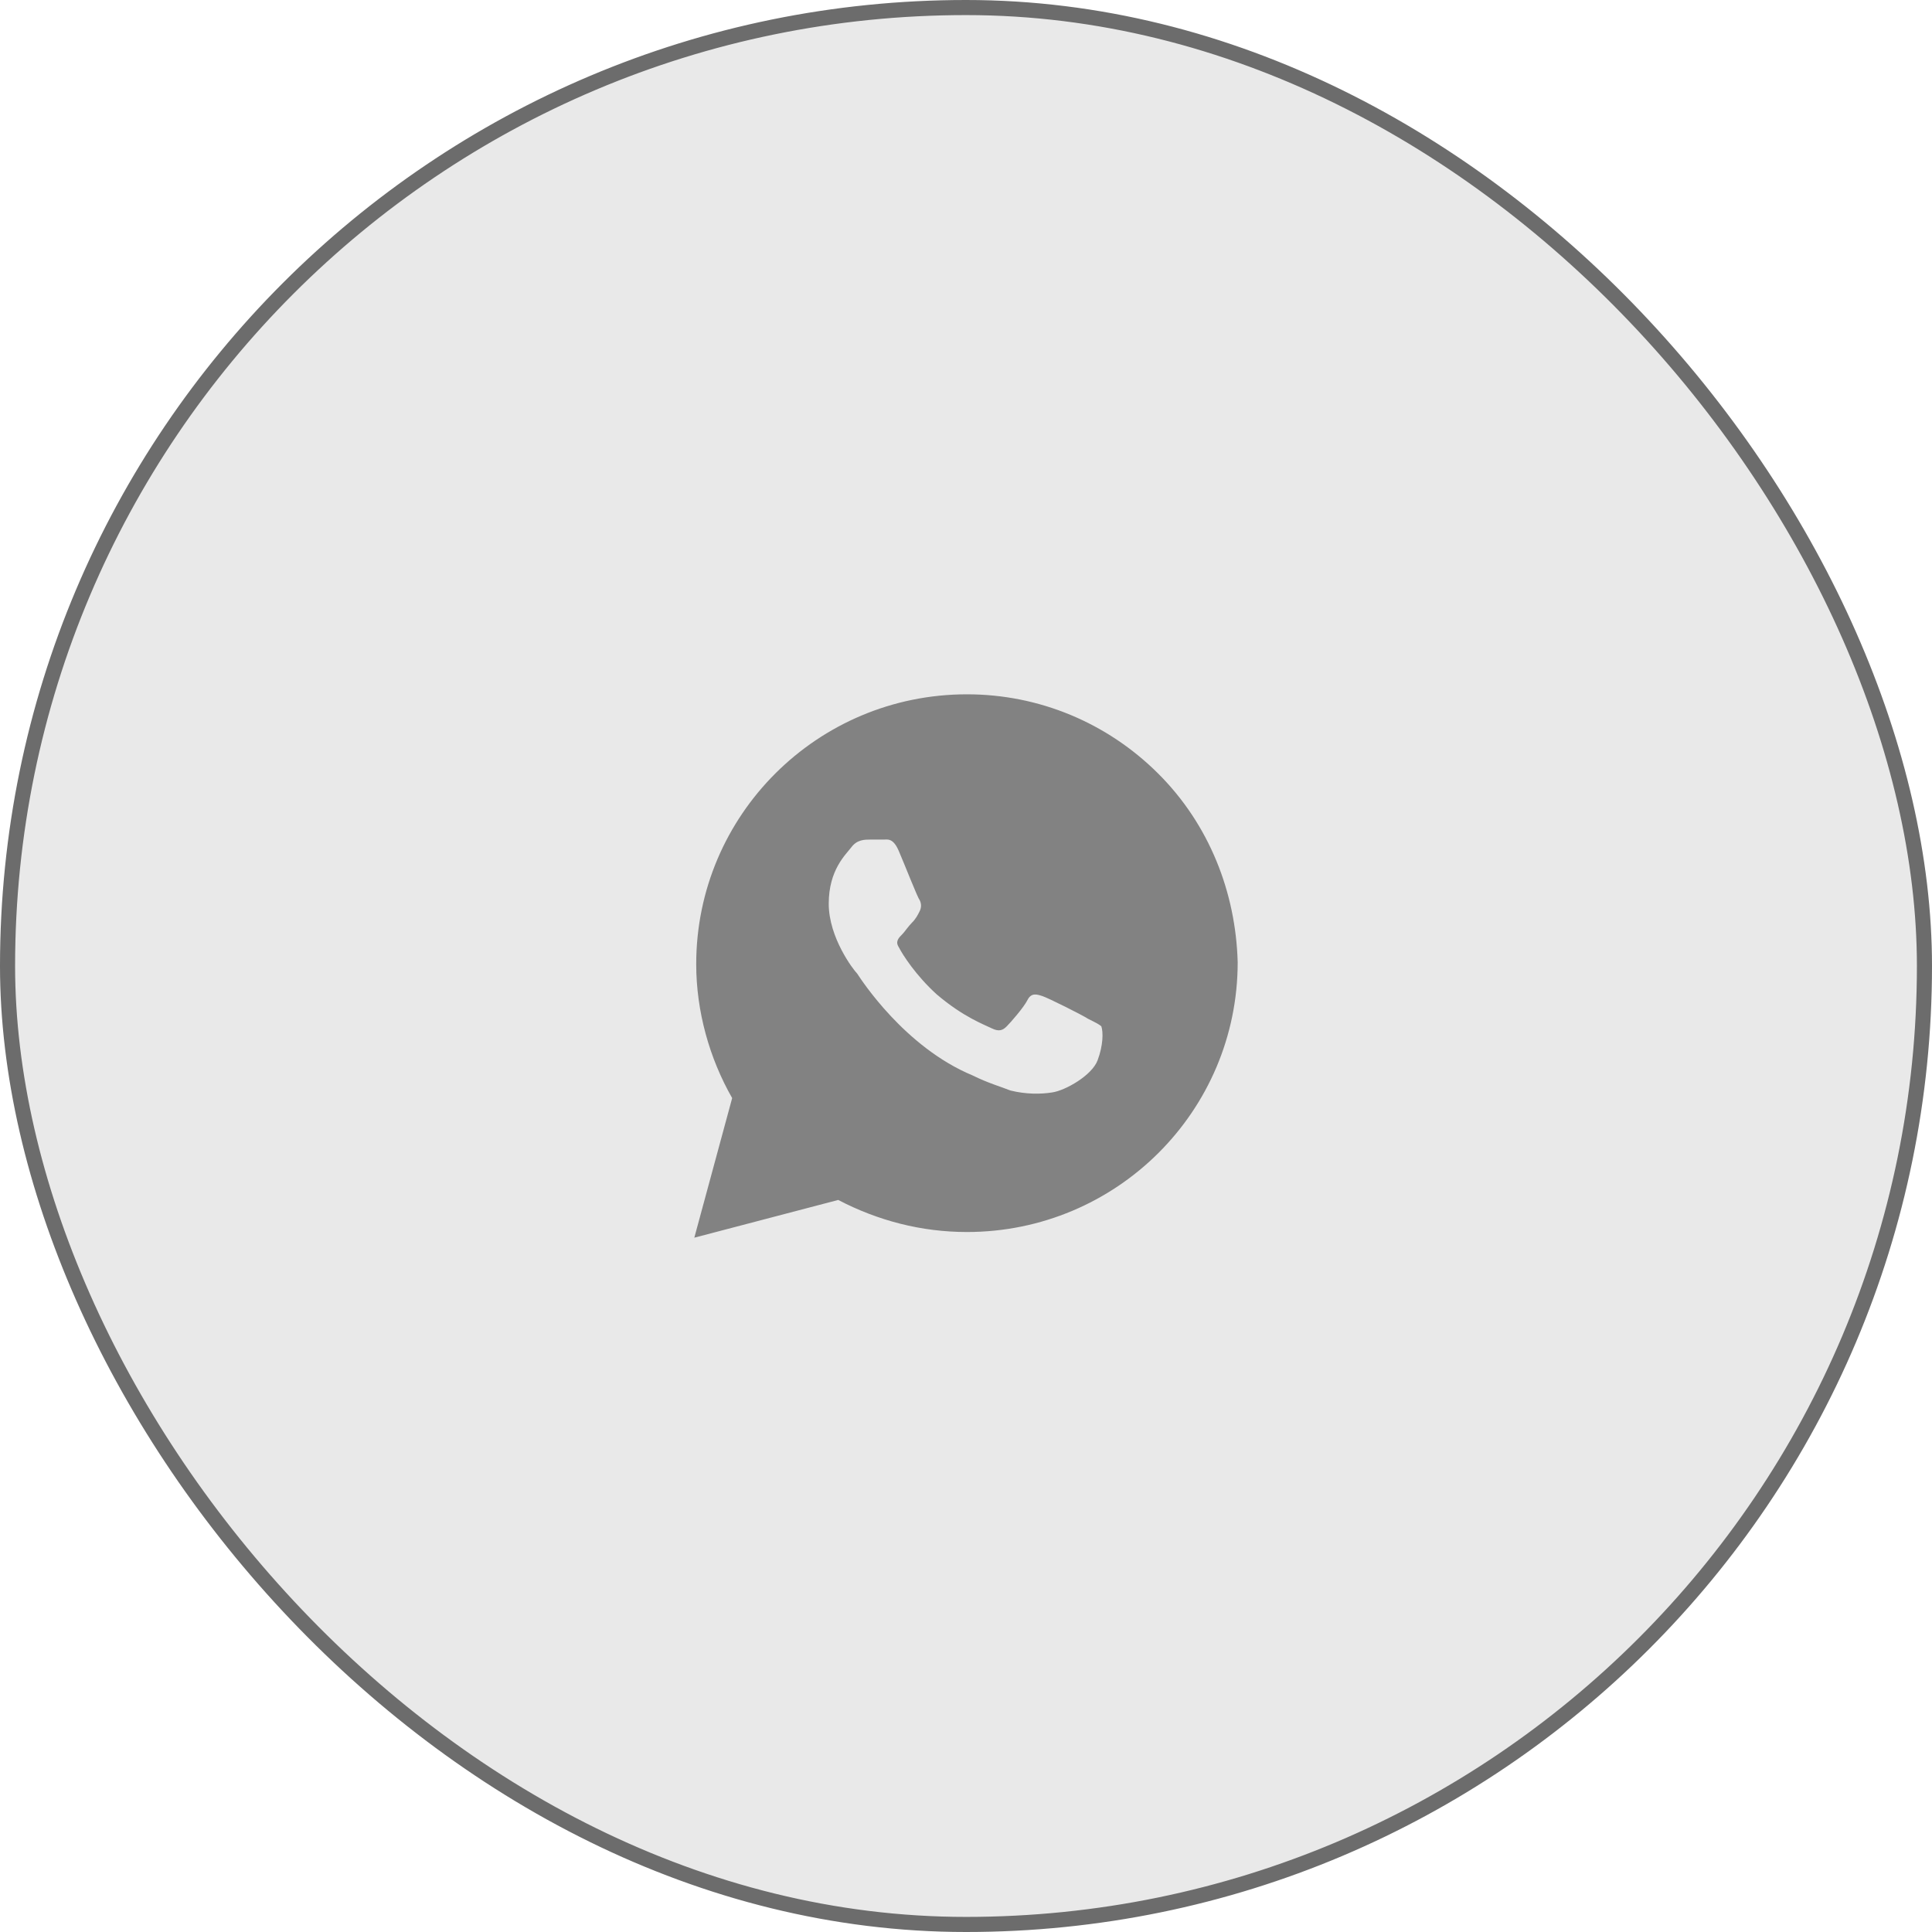
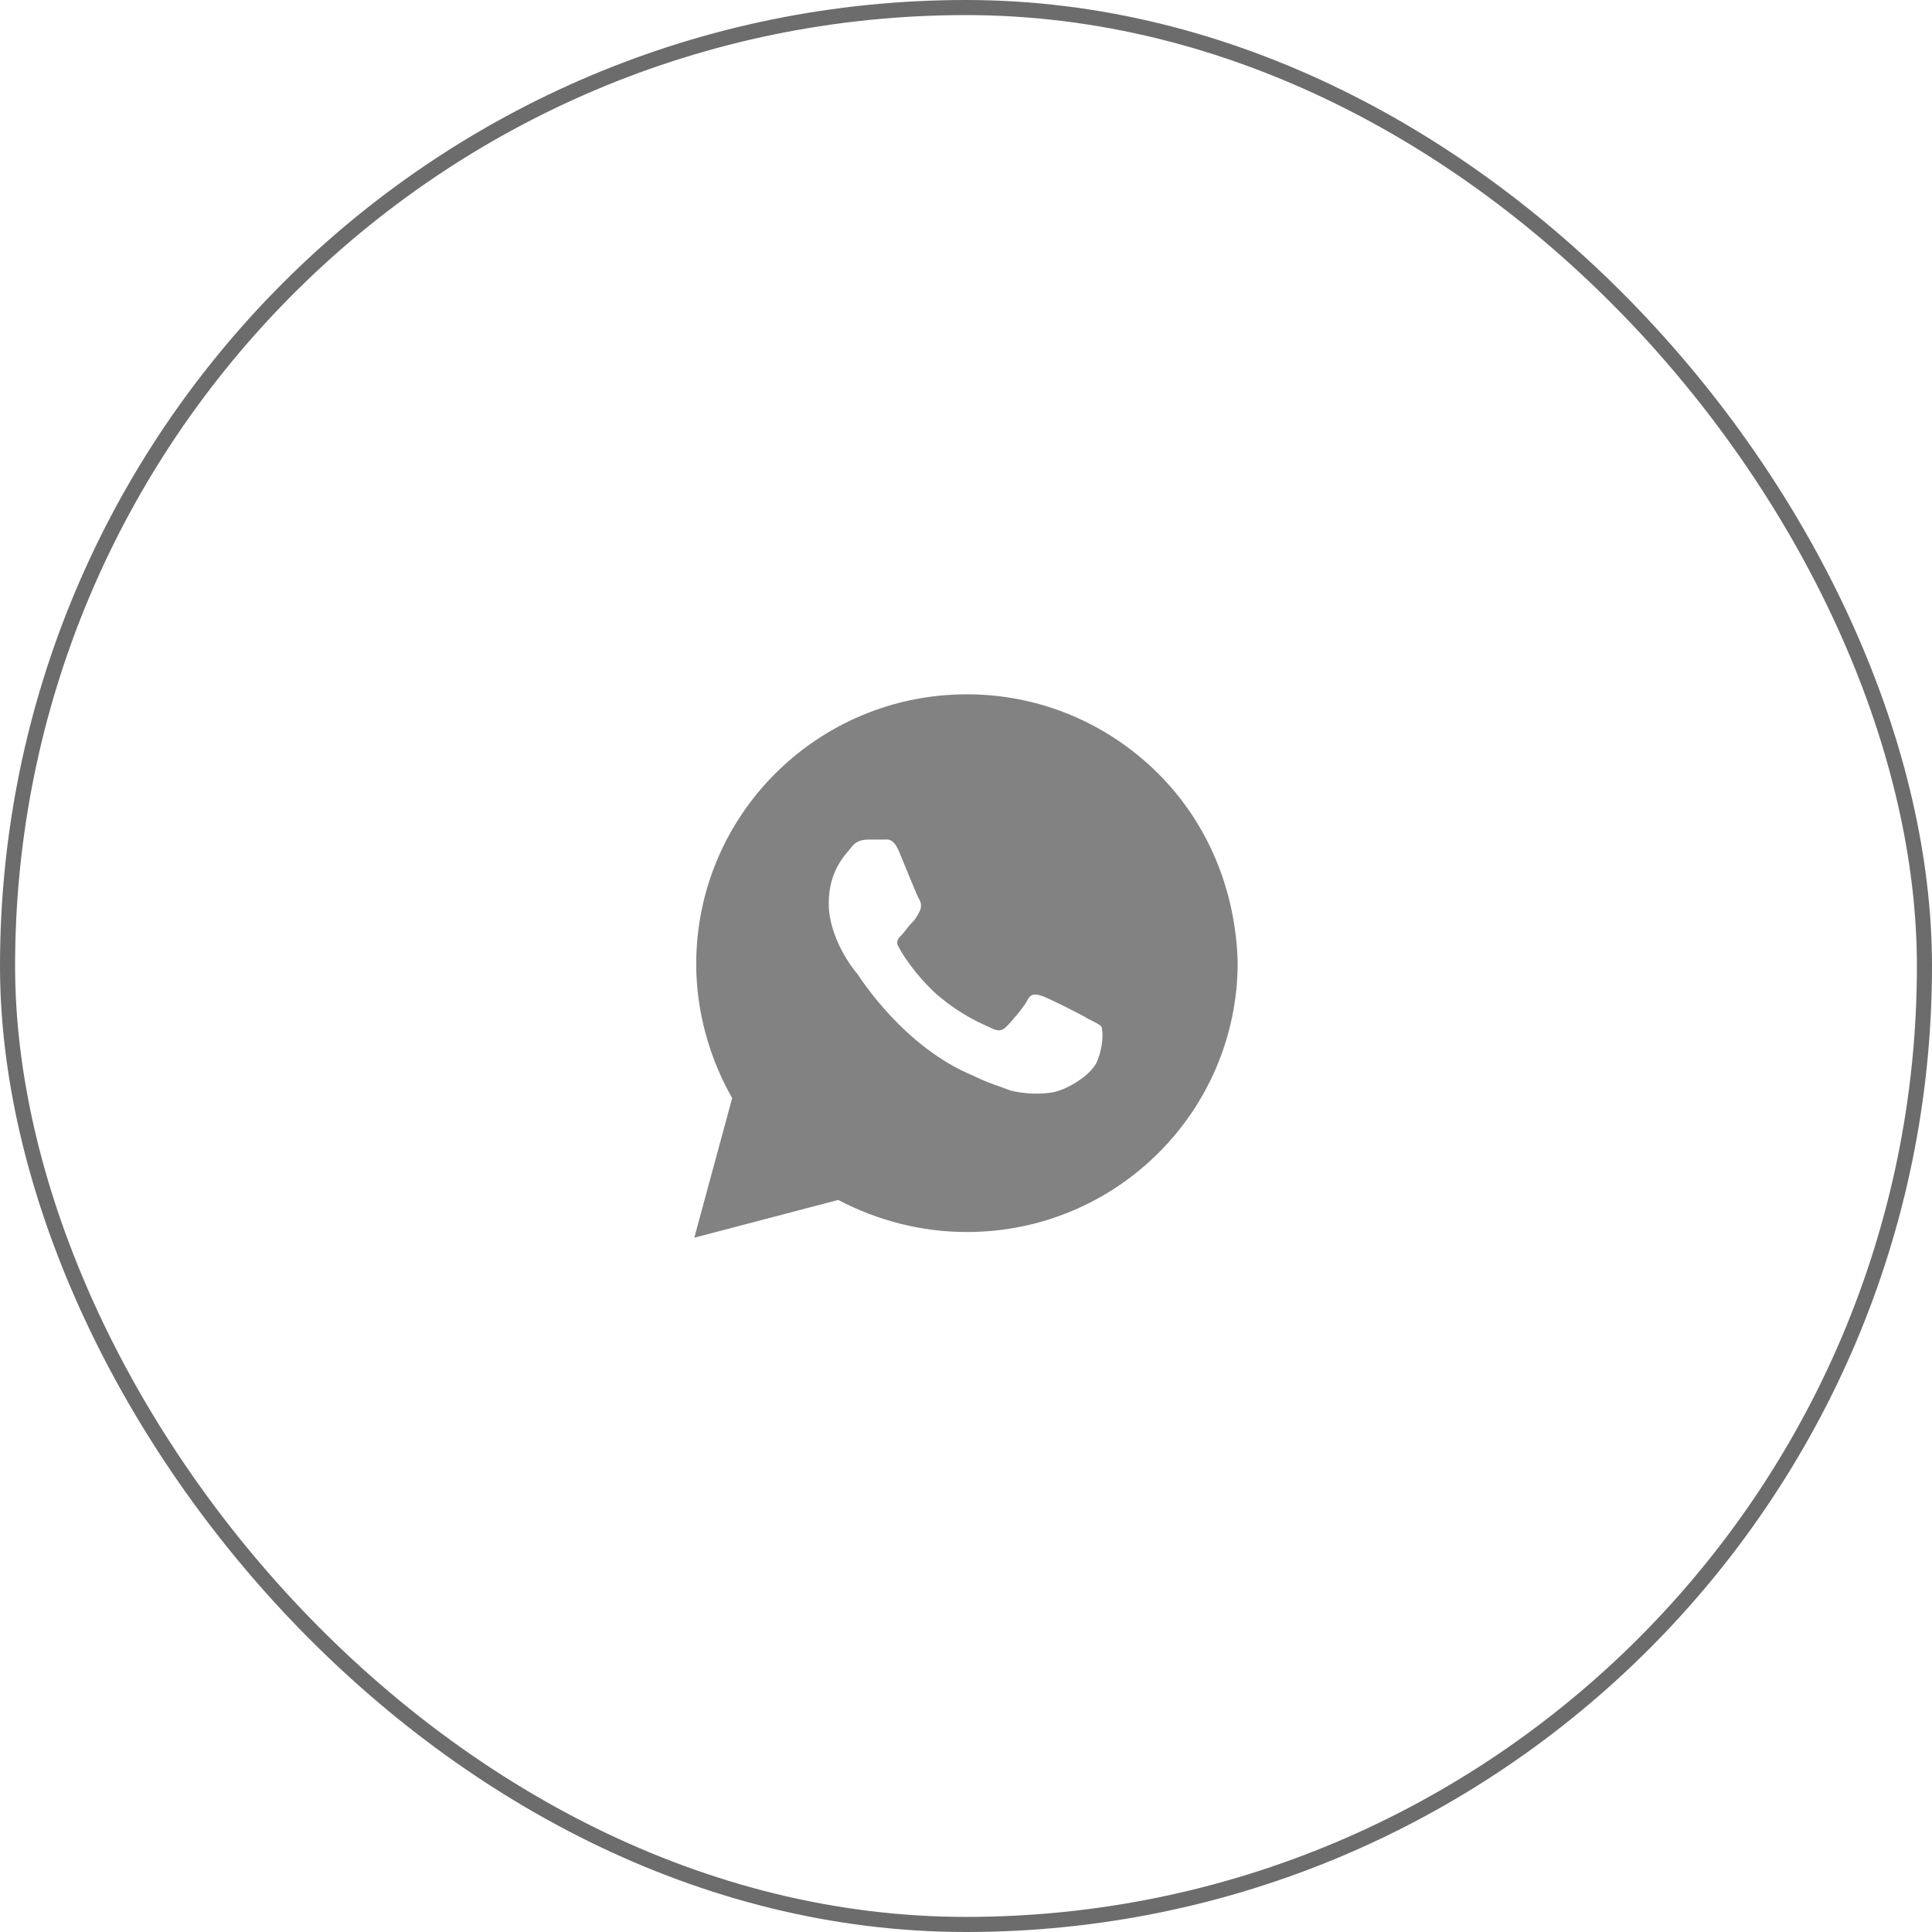
<svg xmlns="http://www.w3.org/2000/svg" width="64" height="64" viewBox="0 0 64 64" fill="none">
-   <rect x="0.25" y="0.25" width="63.5" height="63.5" rx="31.75" fill="#6C6C6C" fill-opacity="0.15" />
  <rect x="0.25" y="0.25" width="63.5" height="63.5" rx="31.75" stroke="#6C6C6C" stroke-width="0.5" />
  <path d="M38.366 25.625C36.672 23.938 34.415 23 32.031 23C27.077 23 23.063 27 23.063 31.938C23.063 33.5 23.502 35.062 24.254 36.375L23 41L27.767 39.75C29.084 40.438 30.526 40.812 32.031 40.812C36.986 40.812 41 36.812 41 31.875C40.937 29.562 40.059 27.312 38.366 25.625ZM36.359 35.125C36.171 35.625 35.293 36.125 34.854 36.188C34.477 36.25 33.976 36.25 33.474 36.125C33.16 36 32.721 35.875 32.219 35.625C29.962 34.688 28.519 32.438 28.394 32.25C28.268 32.125 27.453 31.062 27.453 29.938C27.453 28.812 28.017 28.312 28.206 28.062C28.394 27.812 28.645 27.812 28.833 27.812C28.958 27.812 29.146 27.812 29.272 27.812C29.397 27.812 29.585 27.75 29.773 28.188C29.962 28.625 30.401 29.75 30.463 29.812C30.526 29.938 30.526 30.062 30.463 30.188C30.401 30.312 30.338 30.438 30.212 30.562C30.087 30.688 29.962 30.875 29.899 30.938C29.773 31.062 29.648 31.188 29.773 31.375C29.899 31.625 30.338 32.312 31.028 32.938C31.906 33.688 32.596 33.938 32.847 34.062C33.098 34.188 33.223 34.125 33.348 34C33.474 33.875 33.913 33.375 34.038 33.125C34.164 32.875 34.352 32.938 34.54 33C34.728 33.062 35.857 33.625 36.045 33.75C36.296 33.875 36.422 33.938 36.484 34C36.547 34.188 36.547 34.625 36.359 35.125Z" fill="#828282" />
</svg>